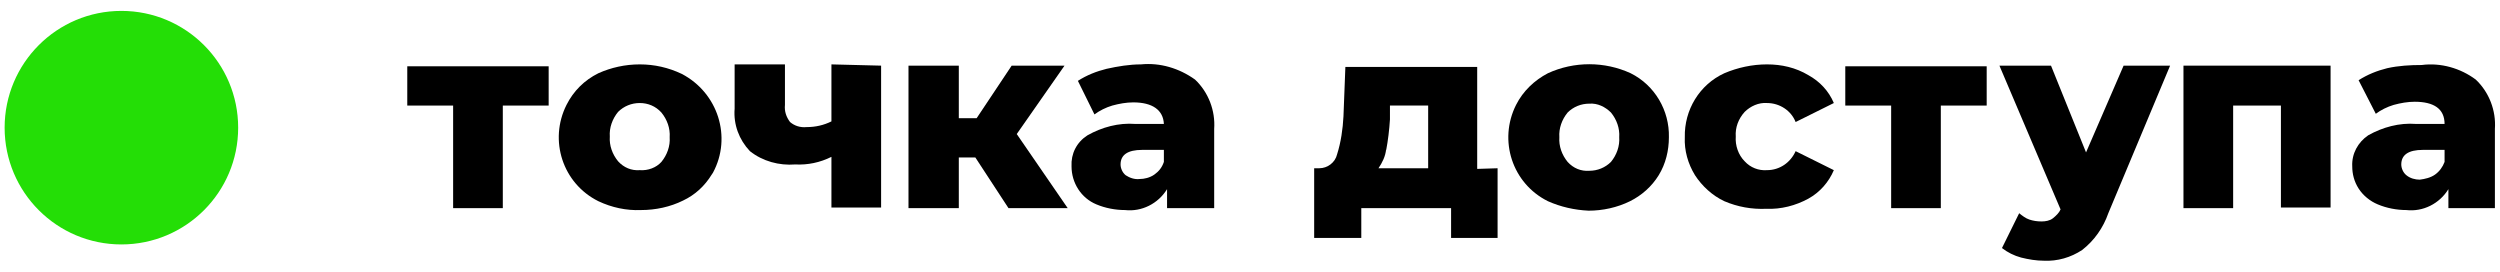
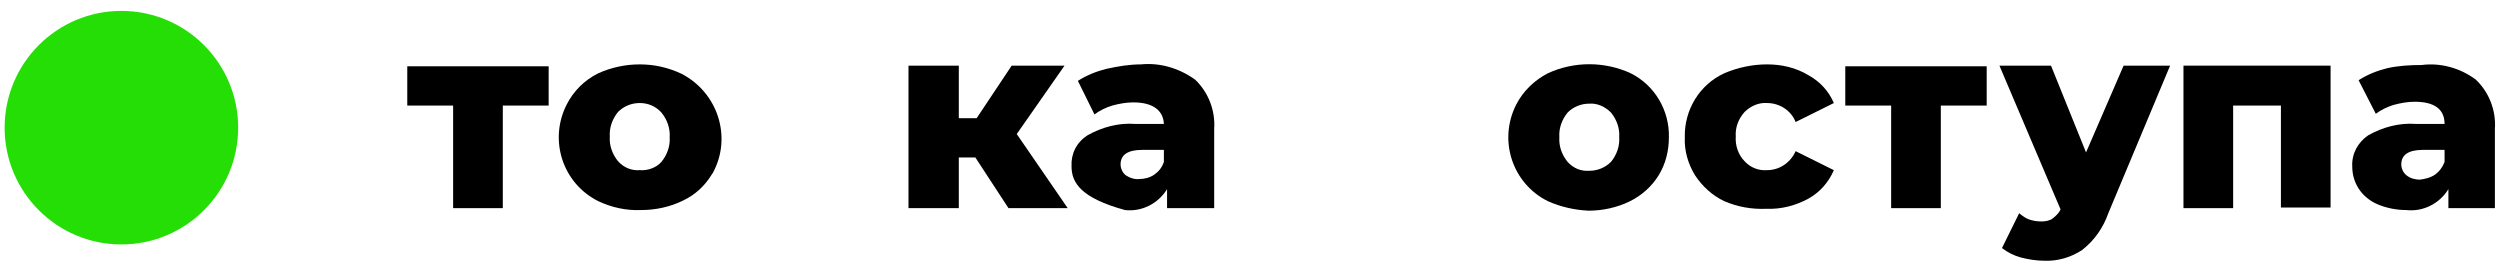
<svg xmlns="http://www.w3.org/2000/svg" width="147" height="16" viewBox="0 0 147 16" fill="none">
  <circle cx="7.138" cy="7.507" r="6.866" fill="#24DE06" />
  <path d="M32.261 6.207H29.565V12.239H26.644V6.207H23.948V3.898H32.261V6.207Z" fill="black" />
  <path d="M35.183 11.83C33.086 10.787 32.262 8.255 33.31 6.169C33.722 5.35 34.359 4.717 35.183 4.307C35.932 3.972 36.756 3.786 37.617 3.786C38.478 3.786 39.302 3.972 40.088 4.345C42.223 5.462 43.047 8.069 41.923 10.154C41.886 10.191 41.886 10.229 41.848 10.266C41.436 10.936 40.875 11.457 40.163 11.793C39.414 12.165 38.553 12.351 37.692 12.351C36.831 12.388 35.969 12.202 35.183 11.83ZM38.89 9.521C39.227 9.111 39.414 8.59 39.377 8.069C39.414 7.547 39.227 7.026 38.89 6.616C38.553 6.244 38.104 6.058 37.617 6.058C37.13 6.058 36.681 6.244 36.344 6.579C36.007 6.989 35.819 7.51 35.857 8.031C35.819 8.553 36.007 9.074 36.344 9.484C36.681 9.856 37.13 10.042 37.617 10.005C38.104 10.042 38.59 9.856 38.89 9.521Z" fill="black" />
-   <path d="M51.809 3.86V12.202H48.888V9.223C48.214 9.558 47.503 9.707 46.754 9.67C45.818 9.744 44.844 9.484 44.095 8.888C43.459 8.218 43.121 7.324 43.196 6.393V3.786H46.155V6.169C46.117 6.542 46.23 6.877 46.454 7.175C46.716 7.398 47.053 7.51 47.428 7.473C47.952 7.473 48.439 7.361 48.888 7.138V3.786L51.809 3.86Z" fill="black" />
  <path d="M57.351 9.26H56.378V12.239H53.419V3.86H56.378V6.951H57.426L59.486 3.86H62.594L59.785 7.882L62.781 12.239H59.299L57.351 9.26Z" fill="black" />
-   <path d="M70.27 4.68C71.057 5.425 71.469 6.505 71.394 7.585V12.239H68.623V11.122C68.099 11.979 67.125 12.463 66.151 12.351C65.59 12.351 64.99 12.239 64.466 12.016C63.568 11.644 63.006 10.75 63.006 9.782C62.968 9.037 63.305 8.367 63.942 7.957C64.803 7.473 65.777 7.212 66.75 7.287H68.436C68.398 6.467 67.761 6.02 66.638 6.02C66.226 6.02 65.814 6.095 65.402 6.207C65.028 6.318 64.653 6.505 64.354 6.728L63.38 4.754C63.904 4.419 64.466 4.196 65.065 4.047C65.739 3.898 66.413 3.786 67.088 3.786C68.211 3.674 69.334 4.01 70.27 4.68ZM67.874 10.266C68.136 10.08 68.323 9.856 68.436 9.521V8.813H67.162C66.301 8.813 65.889 9.111 65.889 9.67C65.889 9.893 66.001 10.154 66.189 10.303C66.413 10.452 66.713 10.564 67.013 10.526C67.275 10.526 67.612 10.452 67.874 10.266Z" fill="black" />
-   <path d="M88.058 9.893V13.99H85.324V12.239H80.044V13.99H77.273V9.893H77.573C78.059 9.893 78.509 9.558 78.621 9.074C78.846 8.366 78.958 7.584 78.996 6.84L79.108 3.935H86.859V9.931L88.058 9.893ZM81.504 8.776C81.467 9.186 81.28 9.558 81.055 9.893H83.976V6.207H81.729V7.026C81.692 7.622 81.617 8.255 81.504 8.851V8.776V8.776Z" fill="black" />
+   <path d="M70.27 4.68C71.057 5.425 71.469 6.505 71.394 7.585V12.239H68.623V11.122C68.099 11.979 67.125 12.463 66.151 12.351C63.568 11.644 63.006 10.75 63.006 9.782C62.968 9.037 63.305 8.367 63.942 7.957C64.803 7.473 65.777 7.212 66.75 7.287H68.436C68.398 6.467 67.761 6.02 66.638 6.02C66.226 6.02 65.814 6.095 65.402 6.207C65.028 6.318 64.653 6.505 64.354 6.728L63.38 4.754C63.904 4.419 64.466 4.196 65.065 4.047C65.739 3.898 66.413 3.786 67.088 3.786C68.211 3.674 69.334 4.01 70.27 4.68ZM67.874 10.266C68.136 10.08 68.323 9.856 68.436 9.521V8.813H67.162C66.301 8.813 65.889 9.111 65.889 9.67C65.889 9.893 66.001 10.154 66.189 10.303C66.413 10.452 66.713 10.564 67.013 10.526C67.275 10.526 67.612 10.452 67.874 10.266Z" fill="black" />
  <path d="M91.016 11.83C88.919 10.787 88.095 8.255 89.144 6.169C89.556 5.35 90.23 4.717 91.016 4.307C92.552 3.6 94.349 3.6 95.884 4.307C97.307 5.015 98.169 6.505 98.131 8.069C98.131 8.851 97.944 9.633 97.532 10.303C97.12 10.973 96.521 11.495 95.847 11.83C95.098 12.202 94.237 12.388 93.413 12.388C92.589 12.351 91.765 12.165 91.016 11.83ZM94.724 9.521C95.061 9.111 95.248 8.59 95.21 8.069C95.248 7.547 95.061 7.026 94.724 6.616C94.386 6.281 93.937 6.058 93.45 6.095C92.964 6.095 92.514 6.281 92.177 6.616C91.84 7.026 91.653 7.547 91.69 8.069C91.653 8.59 91.84 9.111 92.177 9.521C92.514 9.893 92.964 10.079 93.45 10.042C93.937 10.042 94.386 9.856 94.724 9.521Z" fill="black" />
  <path d="M101.389 11.83C100.677 11.495 100.078 10.936 99.666 10.303C99.254 9.633 99.03 8.851 99.067 8.069C99.03 6.467 99.928 4.978 101.389 4.307C102.175 3.972 103.036 3.786 103.898 3.786C104.759 3.786 105.583 3.972 106.332 4.419C107.006 4.791 107.53 5.35 107.83 6.058L105.583 7.175C105.321 6.505 104.647 6.058 103.898 6.058C103.411 6.02 102.924 6.244 102.587 6.579C102.213 6.989 102.025 7.51 102.063 8.031C102.025 8.553 102.213 9.111 102.587 9.484C102.924 9.856 103.411 10.042 103.898 10.005C104.647 10.005 105.283 9.558 105.583 8.888L107.83 10.005C107.53 10.713 107.006 11.308 106.332 11.681C105.583 12.09 104.721 12.314 103.86 12.277C102.999 12.314 102.175 12.165 101.389 11.83Z" fill="black" />
  <path d="M116.817 6.207H114.12V12.239H111.2V6.207H108.503V3.898H116.817V6.207Z" fill="black" />
  <path d="M127.602 3.86L123.969 12.537C123.67 13.394 123.146 14.139 122.434 14.697C121.76 15.144 120.974 15.367 120.187 15.33C119.738 15.33 119.288 15.256 118.839 15.144C118.427 15.032 118.053 14.846 117.716 14.585L118.727 12.537C118.914 12.686 119.101 12.835 119.326 12.91C119.551 12.984 119.775 13.021 120.037 13.021C120.262 13.021 120.524 12.984 120.711 12.835C120.899 12.686 121.086 12.5 121.161 12.314L117.566 3.86H120.599L122.659 8.962L124.868 3.86C124.868 3.86 127.602 3.86 127.602 3.86Z" fill="black" />
  <path d="M137.038 3.86V12.202H134.118V6.207H131.309V12.239H128.388V3.86H137.038Z" fill="black" />
  <path d="M145.576 4.68C146.363 5.425 146.775 6.505 146.7 7.584V12.239H143.966V11.122C143.442 11.979 142.468 12.463 141.495 12.351C140.933 12.351 140.334 12.239 139.81 12.016C139.36 11.83 138.948 11.495 138.686 11.085C138.424 10.675 138.312 10.229 138.312 9.782C138.274 9.037 138.649 8.367 139.248 7.957C140.109 7.473 141.083 7.212 142.056 7.287H143.741C143.741 6.393 143.105 5.983 141.981 5.983C141.57 5.983 141.158 6.058 140.746 6.169C140.371 6.281 139.997 6.467 139.697 6.691L138.686 4.717C139.21 4.382 139.772 4.158 140.371 4.009C141.045 3.861 141.719 3.823 142.393 3.823C143.517 3.674 144.678 4.009 145.576 4.68ZM143.18 10.266C143.442 10.079 143.629 9.819 143.741 9.521V8.813H142.468C141.607 8.813 141.195 9.111 141.195 9.67C141.195 9.893 141.307 10.154 141.495 10.303C141.719 10.489 142.019 10.564 142.281 10.564C142.581 10.526 142.918 10.452 143.18 10.266Z" fill="black" />
</svg>